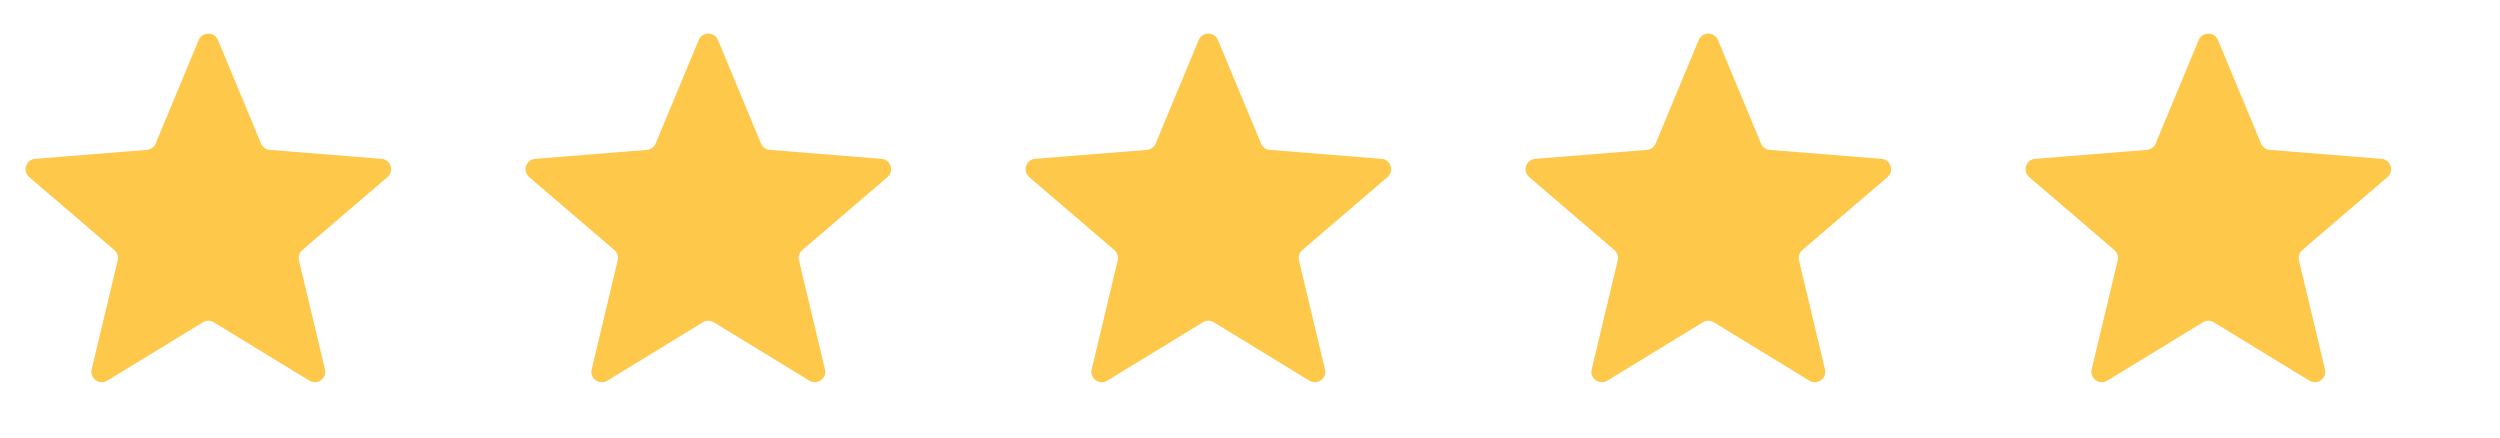
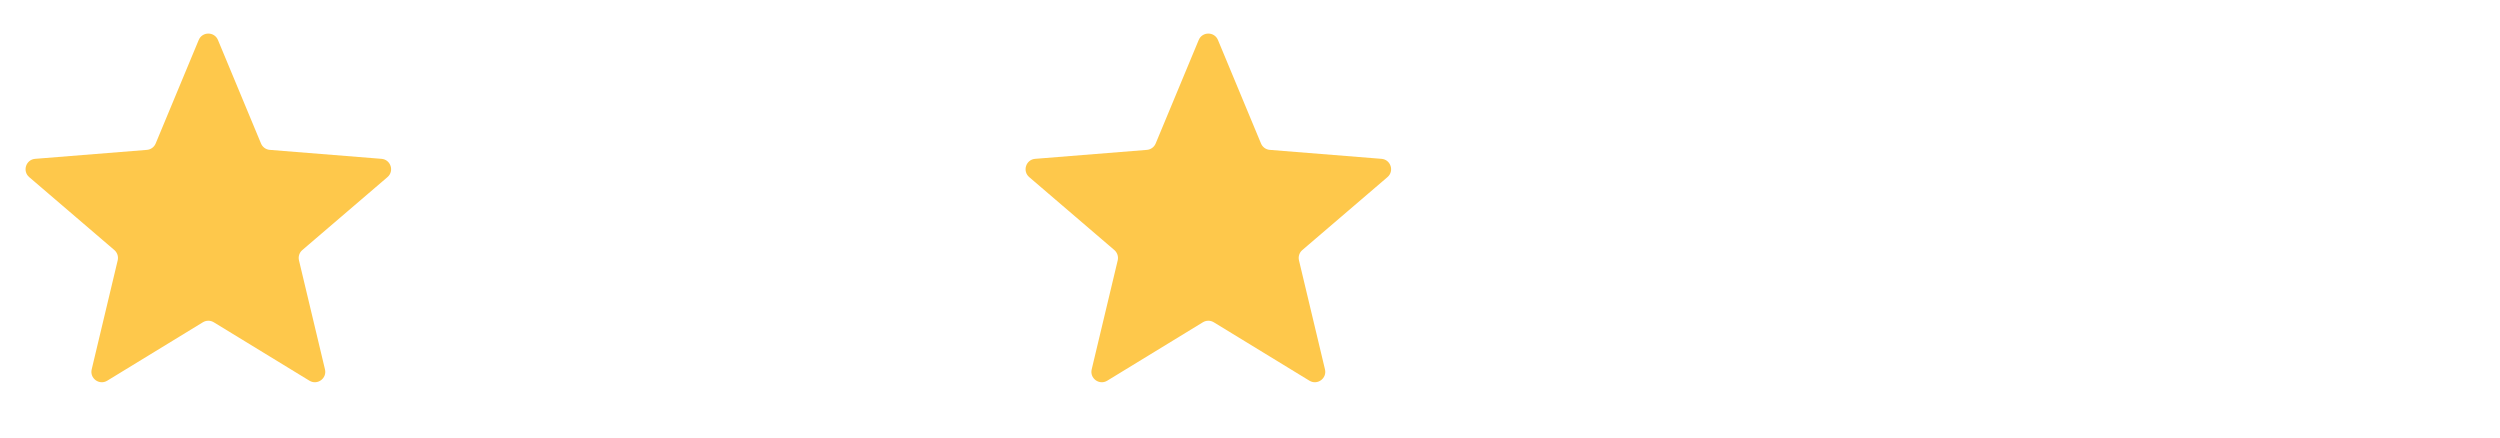
<svg xmlns="http://www.w3.org/2000/svg" width="120" height="21" viewBox="0 0 120 21" fill="none">
  <path d="M9.538 1.92C9.709 1.509 10.291 1.509 10.462 1.92L12.528 6.887C12.6 7.061 12.763 7.179 12.95 7.194L18.312 7.624C18.756 7.659 18.936 8.213 18.598 8.502L14.512 12.002C14.369 12.124 14.307 12.315 14.351 12.498L15.599 17.731C15.702 18.163 15.232 18.505 14.852 18.273L10.261 15.469C10.101 15.371 9.899 15.371 9.739 15.469L5.148 18.273C4.769 18.505 4.298 18.163 4.401 17.731L5.649 12.498C5.693 12.315 5.631 12.124 5.488 12.002L1.402 8.502C1.065 8.213 1.244 7.659 1.688 7.624L7.051 7.194C7.238 7.179 7.4 7.061 7.472 6.887L9.538 1.92Z" fill="#FEC84B" />
-   <path d="M33.538 1.92C33.709 1.509 34.291 1.509 34.462 1.92L36.528 6.887C36.6 7.061 36.763 7.179 36.95 7.194L42.312 7.624C42.756 7.659 42.935 8.213 42.598 8.502L38.512 12.002C38.369 12.124 38.307 12.315 38.351 12.498L39.599 17.731C39.702 18.163 39.232 18.505 38.852 18.273L34.261 15.469C34.101 15.371 33.9 15.371 33.739 15.469L29.148 18.273C28.769 18.505 28.298 18.163 28.401 17.731L29.649 12.498C29.693 12.315 29.631 12.124 29.488 12.002L25.402 8.502C25.065 8.213 25.244 7.659 25.688 7.624L31.051 7.194C31.238 7.179 31.4 7.061 31.472 6.887L33.538 1.92Z" fill="#FEC84B" />
  <path d="M57.538 1.92C57.709 1.509 58.291 1.509 58.462 1.92L60.528 6.887C60.6 7.061 60.763 7.179 60.95 7.194L66.312 7.624C66.756 7.659 66.936 8.213 66.598 8.502L62.512 12.002C62.369 12.124 62.307 12.315 62.351 12.498L63.599 17.731C63.702 18.163 63.232 18.505 62.852 18.273L58.261 15.469C58.101 15.371 57.9 15.371 57.739 15.469L53.148 18.273C52.769 18.505 52.298 18.163 52.401 17.731L53.65 12.498C53.693 12.315 53.631 12.124 53.488 12.002L49.403 8.502C49.065 8.213 49.245 7.659 49.688 7.624L55.051 7.194C55.237 7.179 55.4 7.061 55.472 6.887L57.538 1.92Z" fill="#FEC84B" />
-   <path d="M81.538 1.92C81.709 1.509 82.291 1.509 82.462 1.92L84.528 6.887C84.6 7.061 84.763 7.179 84.95 7.194L90.312 7.624C90.756 7.659 90.936 8.213 90.598 8.502L86.512 12.002C86.369 12.124 86.307 12.315 86.351 12.498L87.599 17.731C87.702 18.163 87.232 18.505 86.852 18.273L82.261 15.469C82.101 15.371 81.9 15.371 81.739 15.469L77.148 18.273C76.769 18.505 76.298 18.163 76.401 17.731L77.65 12.498C77.693 12.315 77.631 12.124 77.488 12.002L73.403 8.502C73.065 8.213 73.245 7.659 73.688 7.624L79.051 7.194C79.237 7.179 79.4 7.061 79.472 6.887L81.538 1.92Z" fill="#FEC84B" />
-   <path d="M105.538 1.92C105.709 1.509 106.291 1.509 106.462 1.92L108.528 6.887C108.6 7.061 108.763 7.179 108.95 7.194L114.312 7.624C114.756 7.659 114.935 8.213 114.598 8.502L110.512 12.002C110.369 12.124 110.307 12.315 110.351 12.498L111.599 17.731C111.702 18.163 111.232 18.505 110.852 18.273L106.261 15.469C106.101 15.371 105.899 15.371 105.739 15.469L101.148 18.273C100.769 18.505 100.298 18.163 100.401 17.731L101.649 12.498C101.693 12.315 101.631 12.124 101.488 12.002L97.403 8.502C97.065 8.213 97.245 7.659 97.688 7.624L103.051 7.194C103.238 7.179 103.4 7.061 103.472 6.887L105.538 1.92Z" fill="#FEC84B" />
</svg>